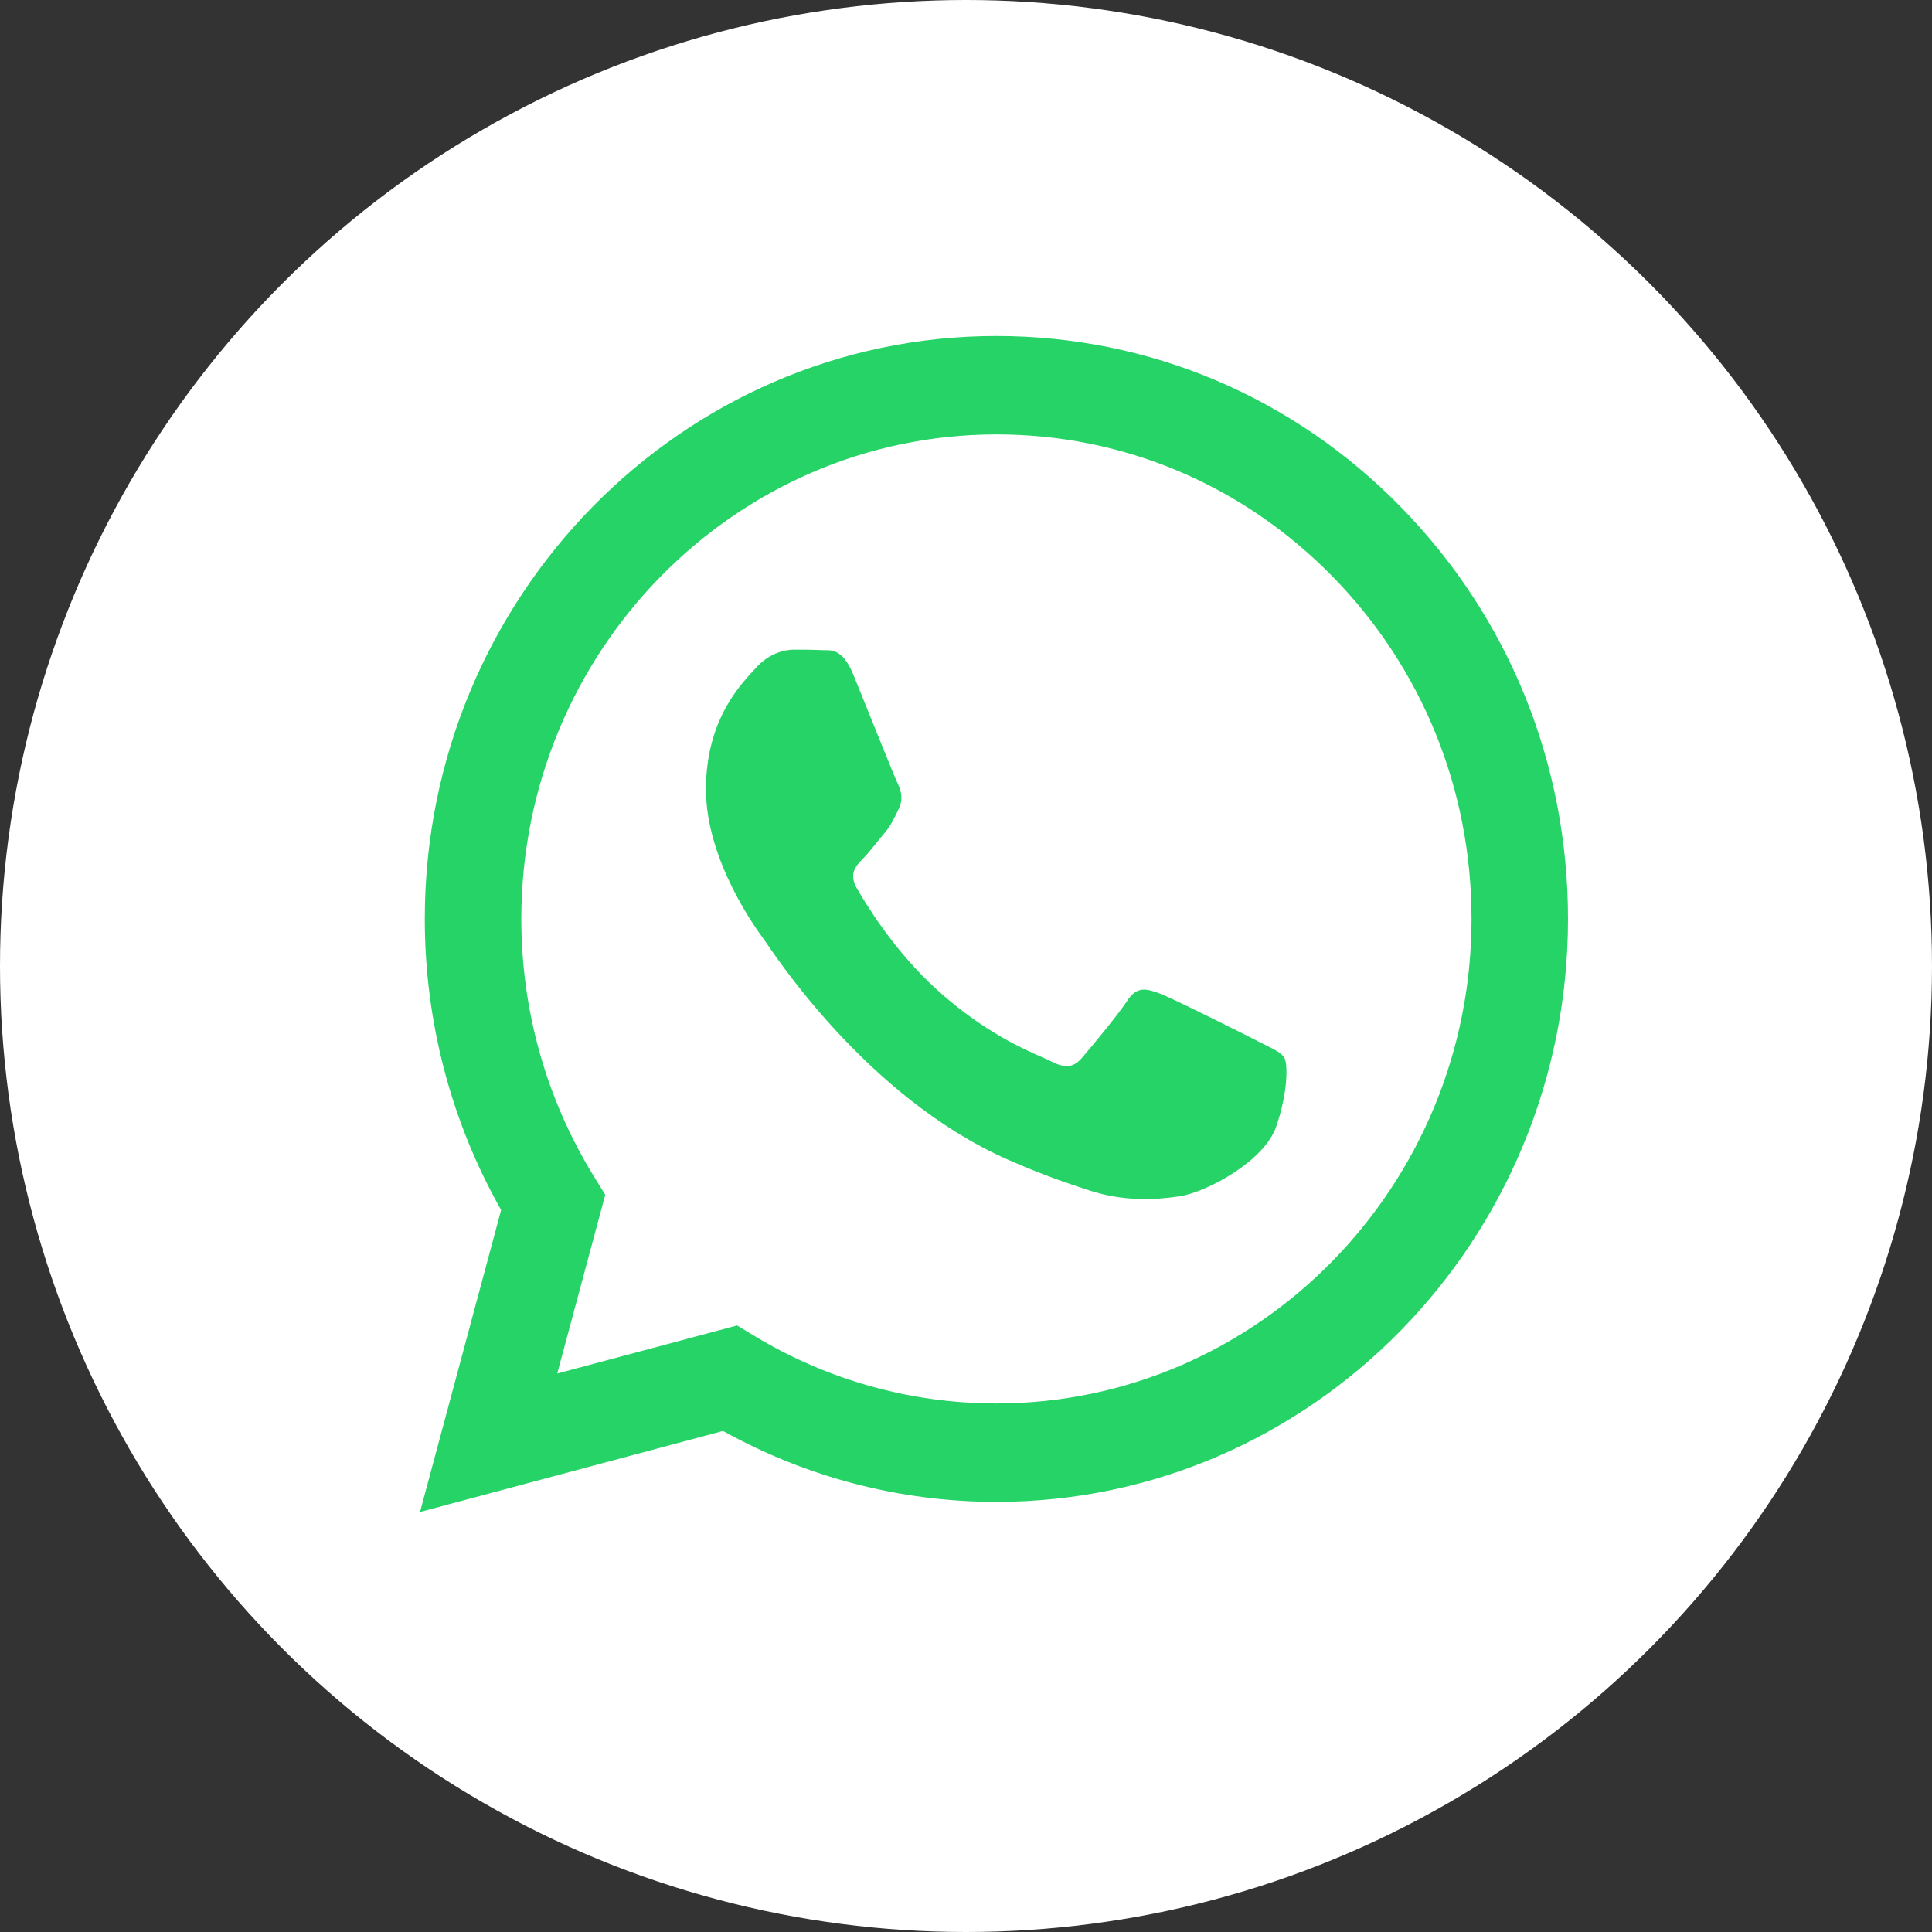
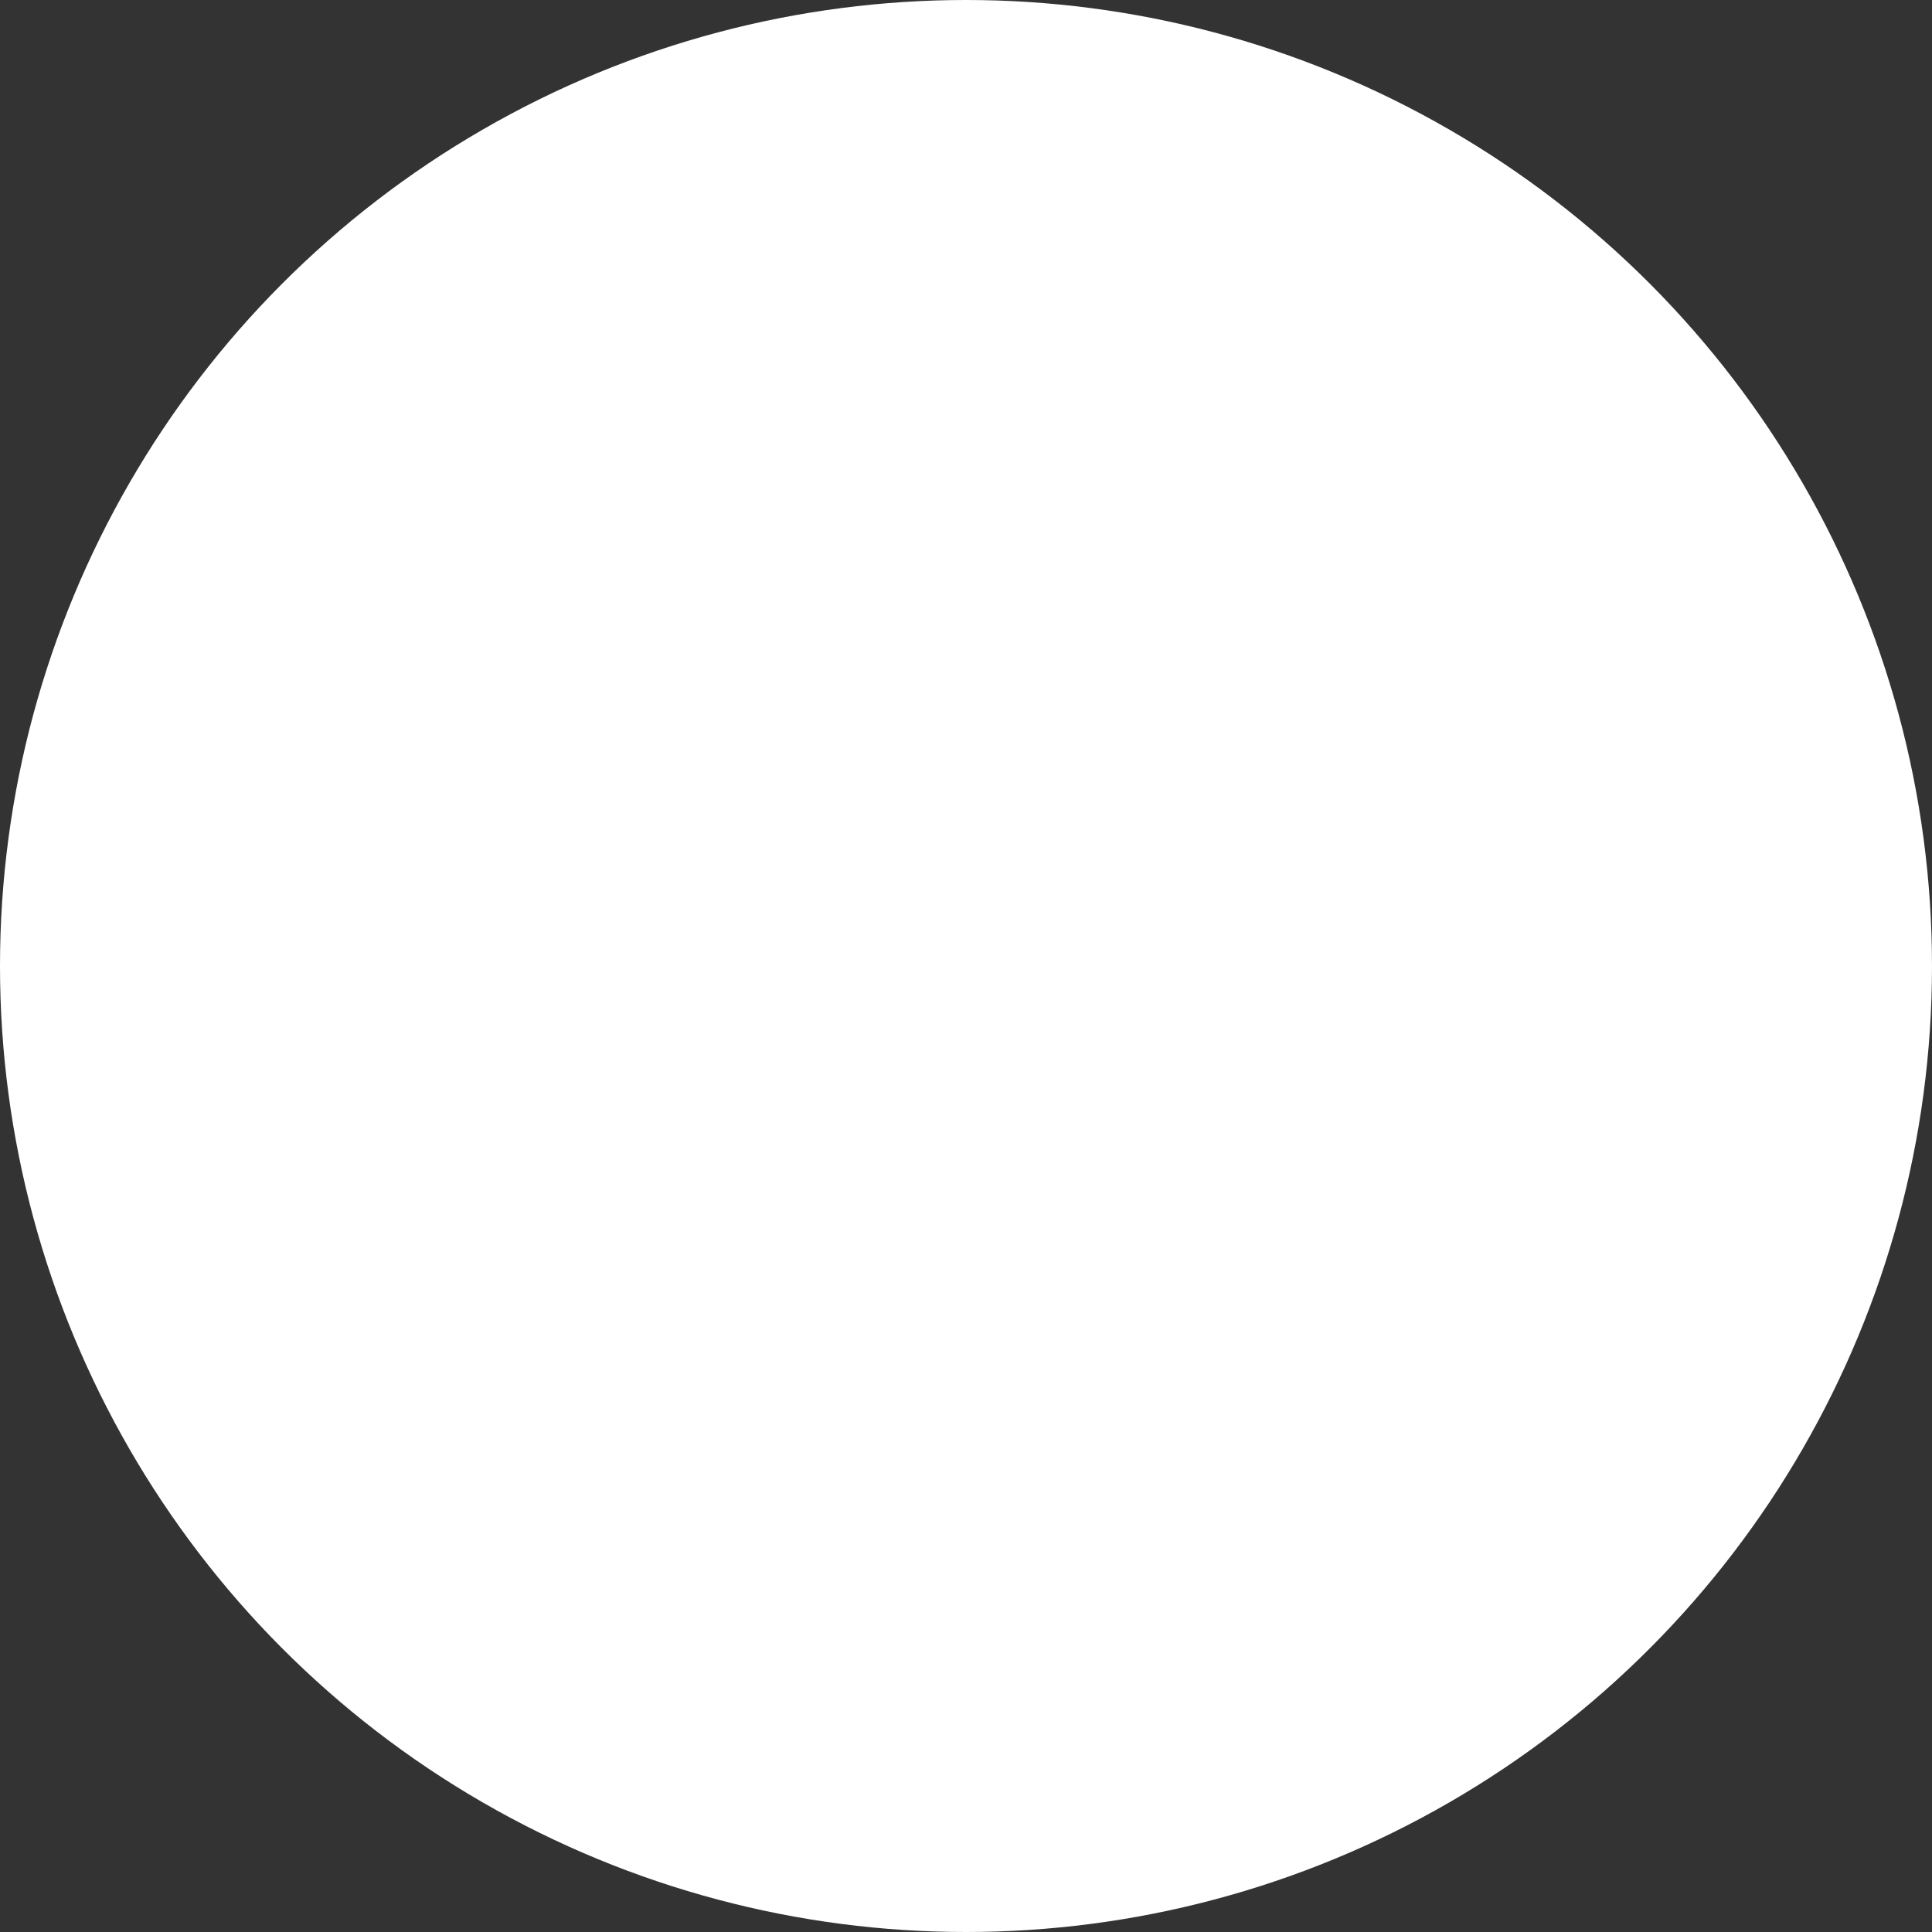
<svg xmlns="http://www.w3.org/2000/svg" width="47" height="47" viewBox="0 0 47 47" fill="none">
  <rect x="0" y="0" width="47" height="47" fill="#333333" stroke="none" />
  <circle cx="23.5" cy="23.5" r="23.5" fill="white" />
-   <path fill-rule="evenodd" clip-rule="evenodd" d="M34.076 12.331C31.451 9.652 27.96 8.175 24.24 8.174C16.575 8.174 10.337 14.533 10.334 22.349C10.333 24.848 10.974 27.287 12.191 29.436L10.218 36.782L17.589 34.811C19.62 35.941 21.907 36.536 24.234 36.536H24.24C31.904 36.536 38.142 30.177 38.145 22.361C38.147 18.573 36.702 15.011 34.076 12.332V12.331ZM24.24 34.142H24.235C22.162 34.142 20.128 33.574 18.353 32.5L17.931 32.245L13.556 33.414L14.724 29.066L14.449 28.62C13.292 26.744 12.681 24.576 12.682 22.35C12.685 15.854 17.869 10.568 24.245 10.568C27.332 10.569 30.233 11.796 32.416 14.024C34.598 16.25 35.799 19.211 35.798 22.359C35.795 28.856 30.61 34.142 24.24 34.142V34.142ZM30.579 25.318C30.232 25.141 28.524 24.284 28.205 24.166C27.887 24.048 27.655 23.989 27.424 24.343C27.192 24.698 26.526 25.496 26.324 25.732C26.121 25.969 25.918 25.998 25.571 25.82C25.224 25.643 24.104 25.269 22.777 24.063C21.744 23.123 21.046 21.964 20.844 21.609C20.641 21.254 20.822 21.062 20.996 20.886C21.152 20.727 21.343 20.472 21.517 20.266C21.691 20.059 21.748 19.911 21.864 19.675C21.98 19.438 21.922 19.232 21.836 19.054C21.749 18.877 21.054 17.133 20.764 16.424C20.482 15.734 20.196 15.828 19.983 15.816C19.78 15.806 19.549 15.804 19.317 15.804C19.085 15.804 18.709 15.892 18.39 16.247C18.071 16.602 17.174 17.459 17.174 19.202C17.174 20.945 18.419 22.63 18.593 22.866C18.767 23.103 21.043 26.68 24.528 28.215C25.357 28.58 26.004 28.798 26.509 28.962C27.341 29.231 28.099 29.193 28.697 29.102C29.365 29 30.753 28.245 31.042 27.418C31.332 26.591 31.332 25.881 31.245 25.733C31.158 25.586 30.926 25.497 30.579 25.32L30.579 25.318Z" fill="#25D366" />
</svg>